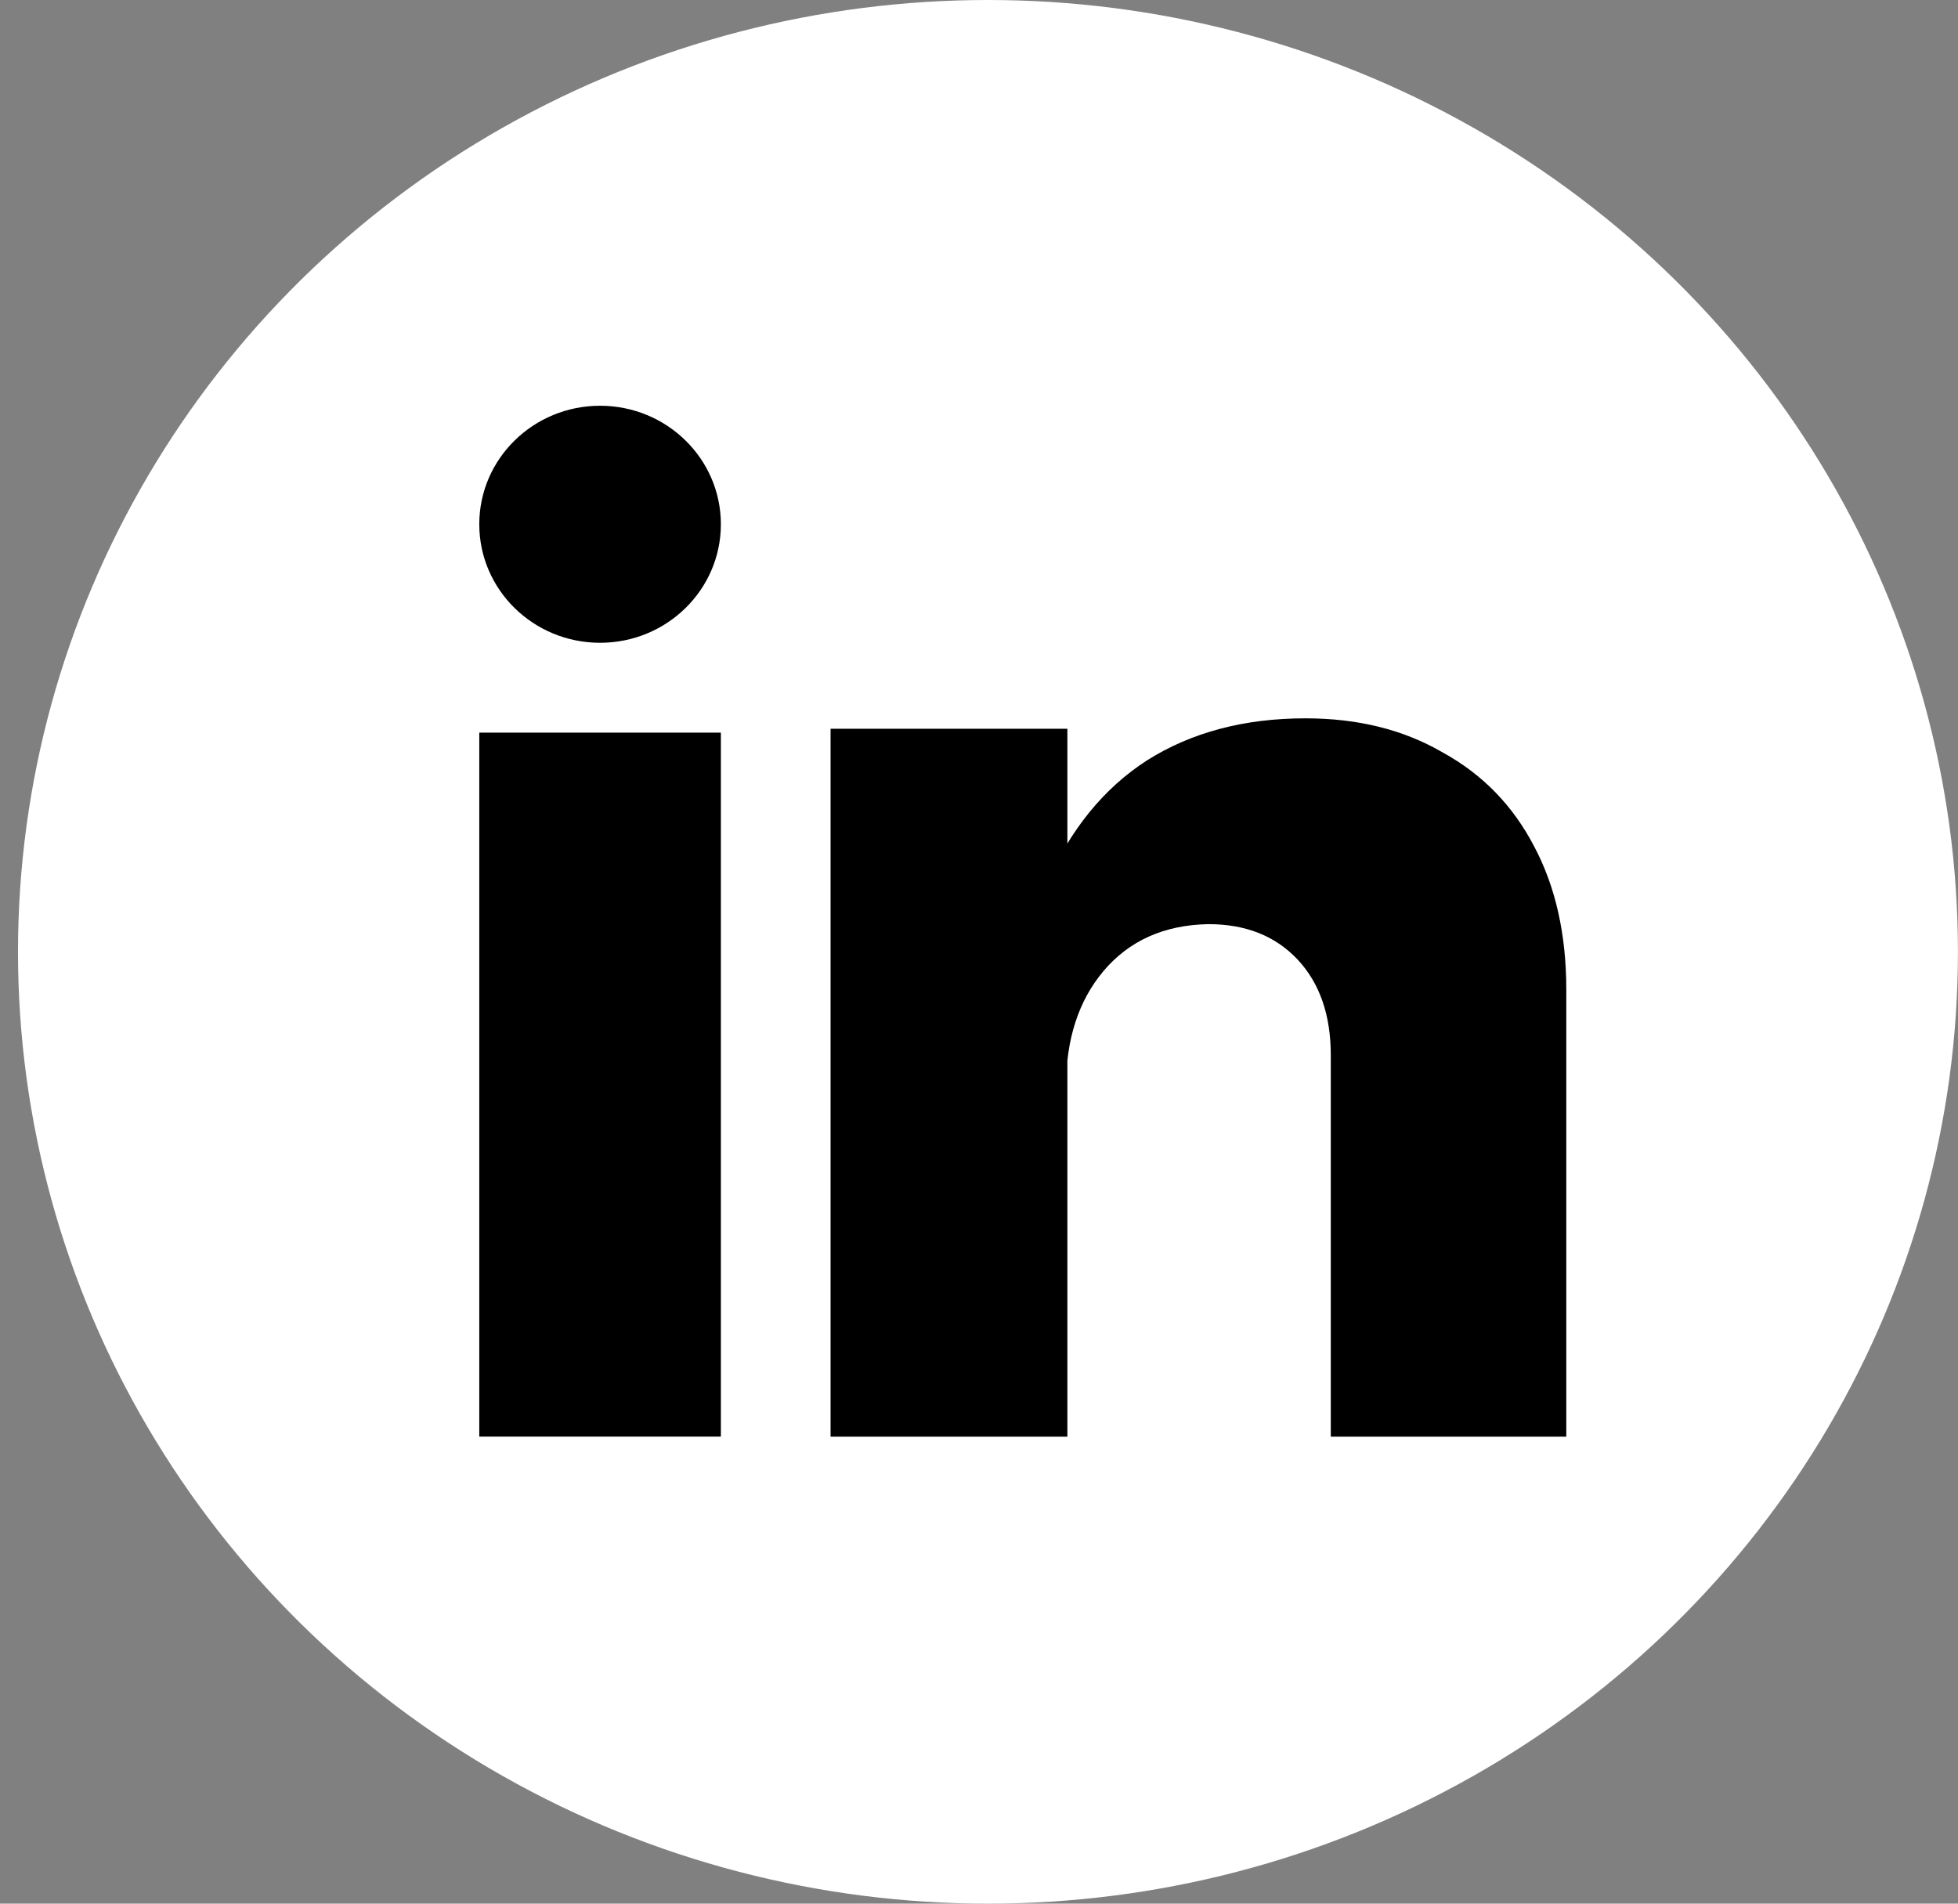
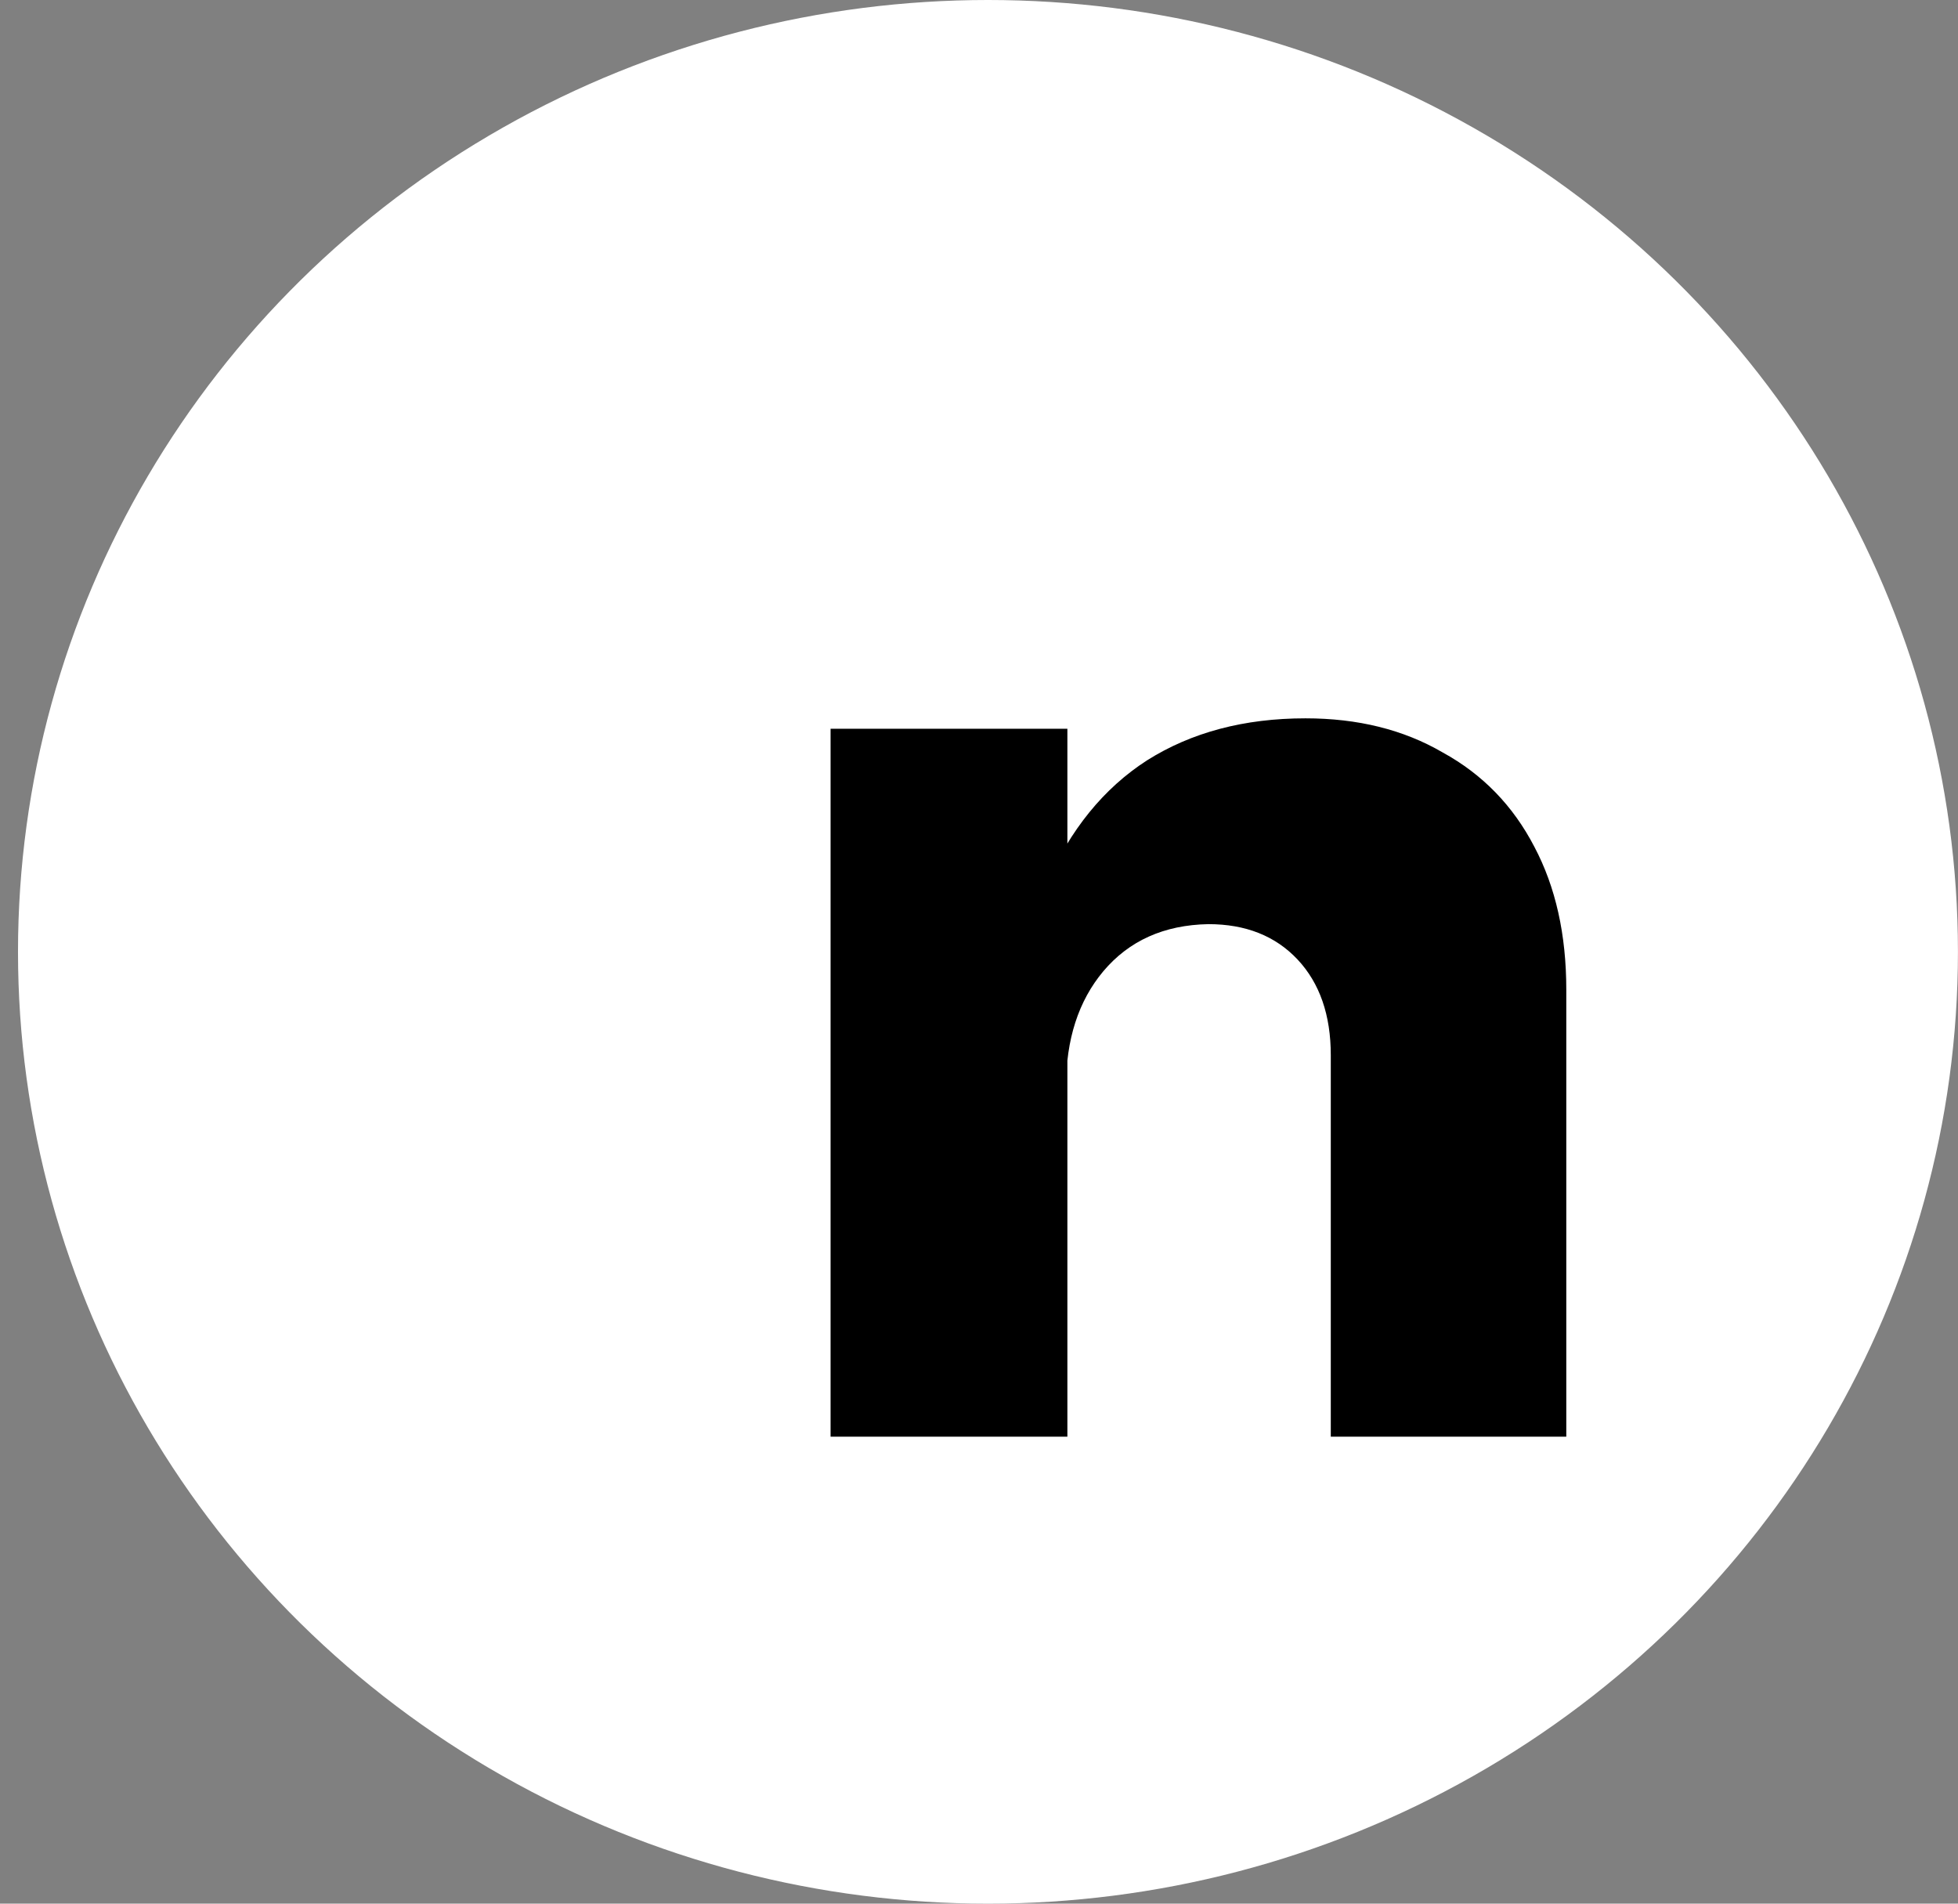
<svg xmlns="http://www.w3.org/2000/svg" width="36" height="35" viewBox="0 0 36 35" fill="none">
  <rect x="0" y="0" width="36" height="35" fill="#808080" stroke="none" />
  <ellipse cx="18.165" cy="17.5" rx="17.834" ry="17.5" fill="white" />
-   <rect x="8.812" y="13.47" width="4.442" height="12.943" fill="black" />
-   <ellipse cx="11.033" cy="9.639" rx="2.221" ry="2.179" fill="black" />
  <path d="M24.468 19.401C24.468 18.662 24.264 18.075 23.857 17.641C23.449 17.207 22.902 16.991 22.218 16.991C21.402 17.006 20.758 17.296 20.285 17.858C19.828 18.404 19.6 19.111 19.6 19.979H18.573C18.573 18.501 18.793 17.264 19.233 16.267C19.674 15.255 20.293 14.492 21.092 13.978C21.908 13.464 22.878 13.207 24.003 13.207C24.965 13.207 25.805 13.415 26.523 13.833C27.257 14.235 27.819 14.813 28.211 15.569C28.602 16.308 28.798 17.183 28.798 18.195V26.414H24.468V19.401ZM15.271 13.399H19.625V26.414H15.271V13.399Z" fill="black" />
</svg>